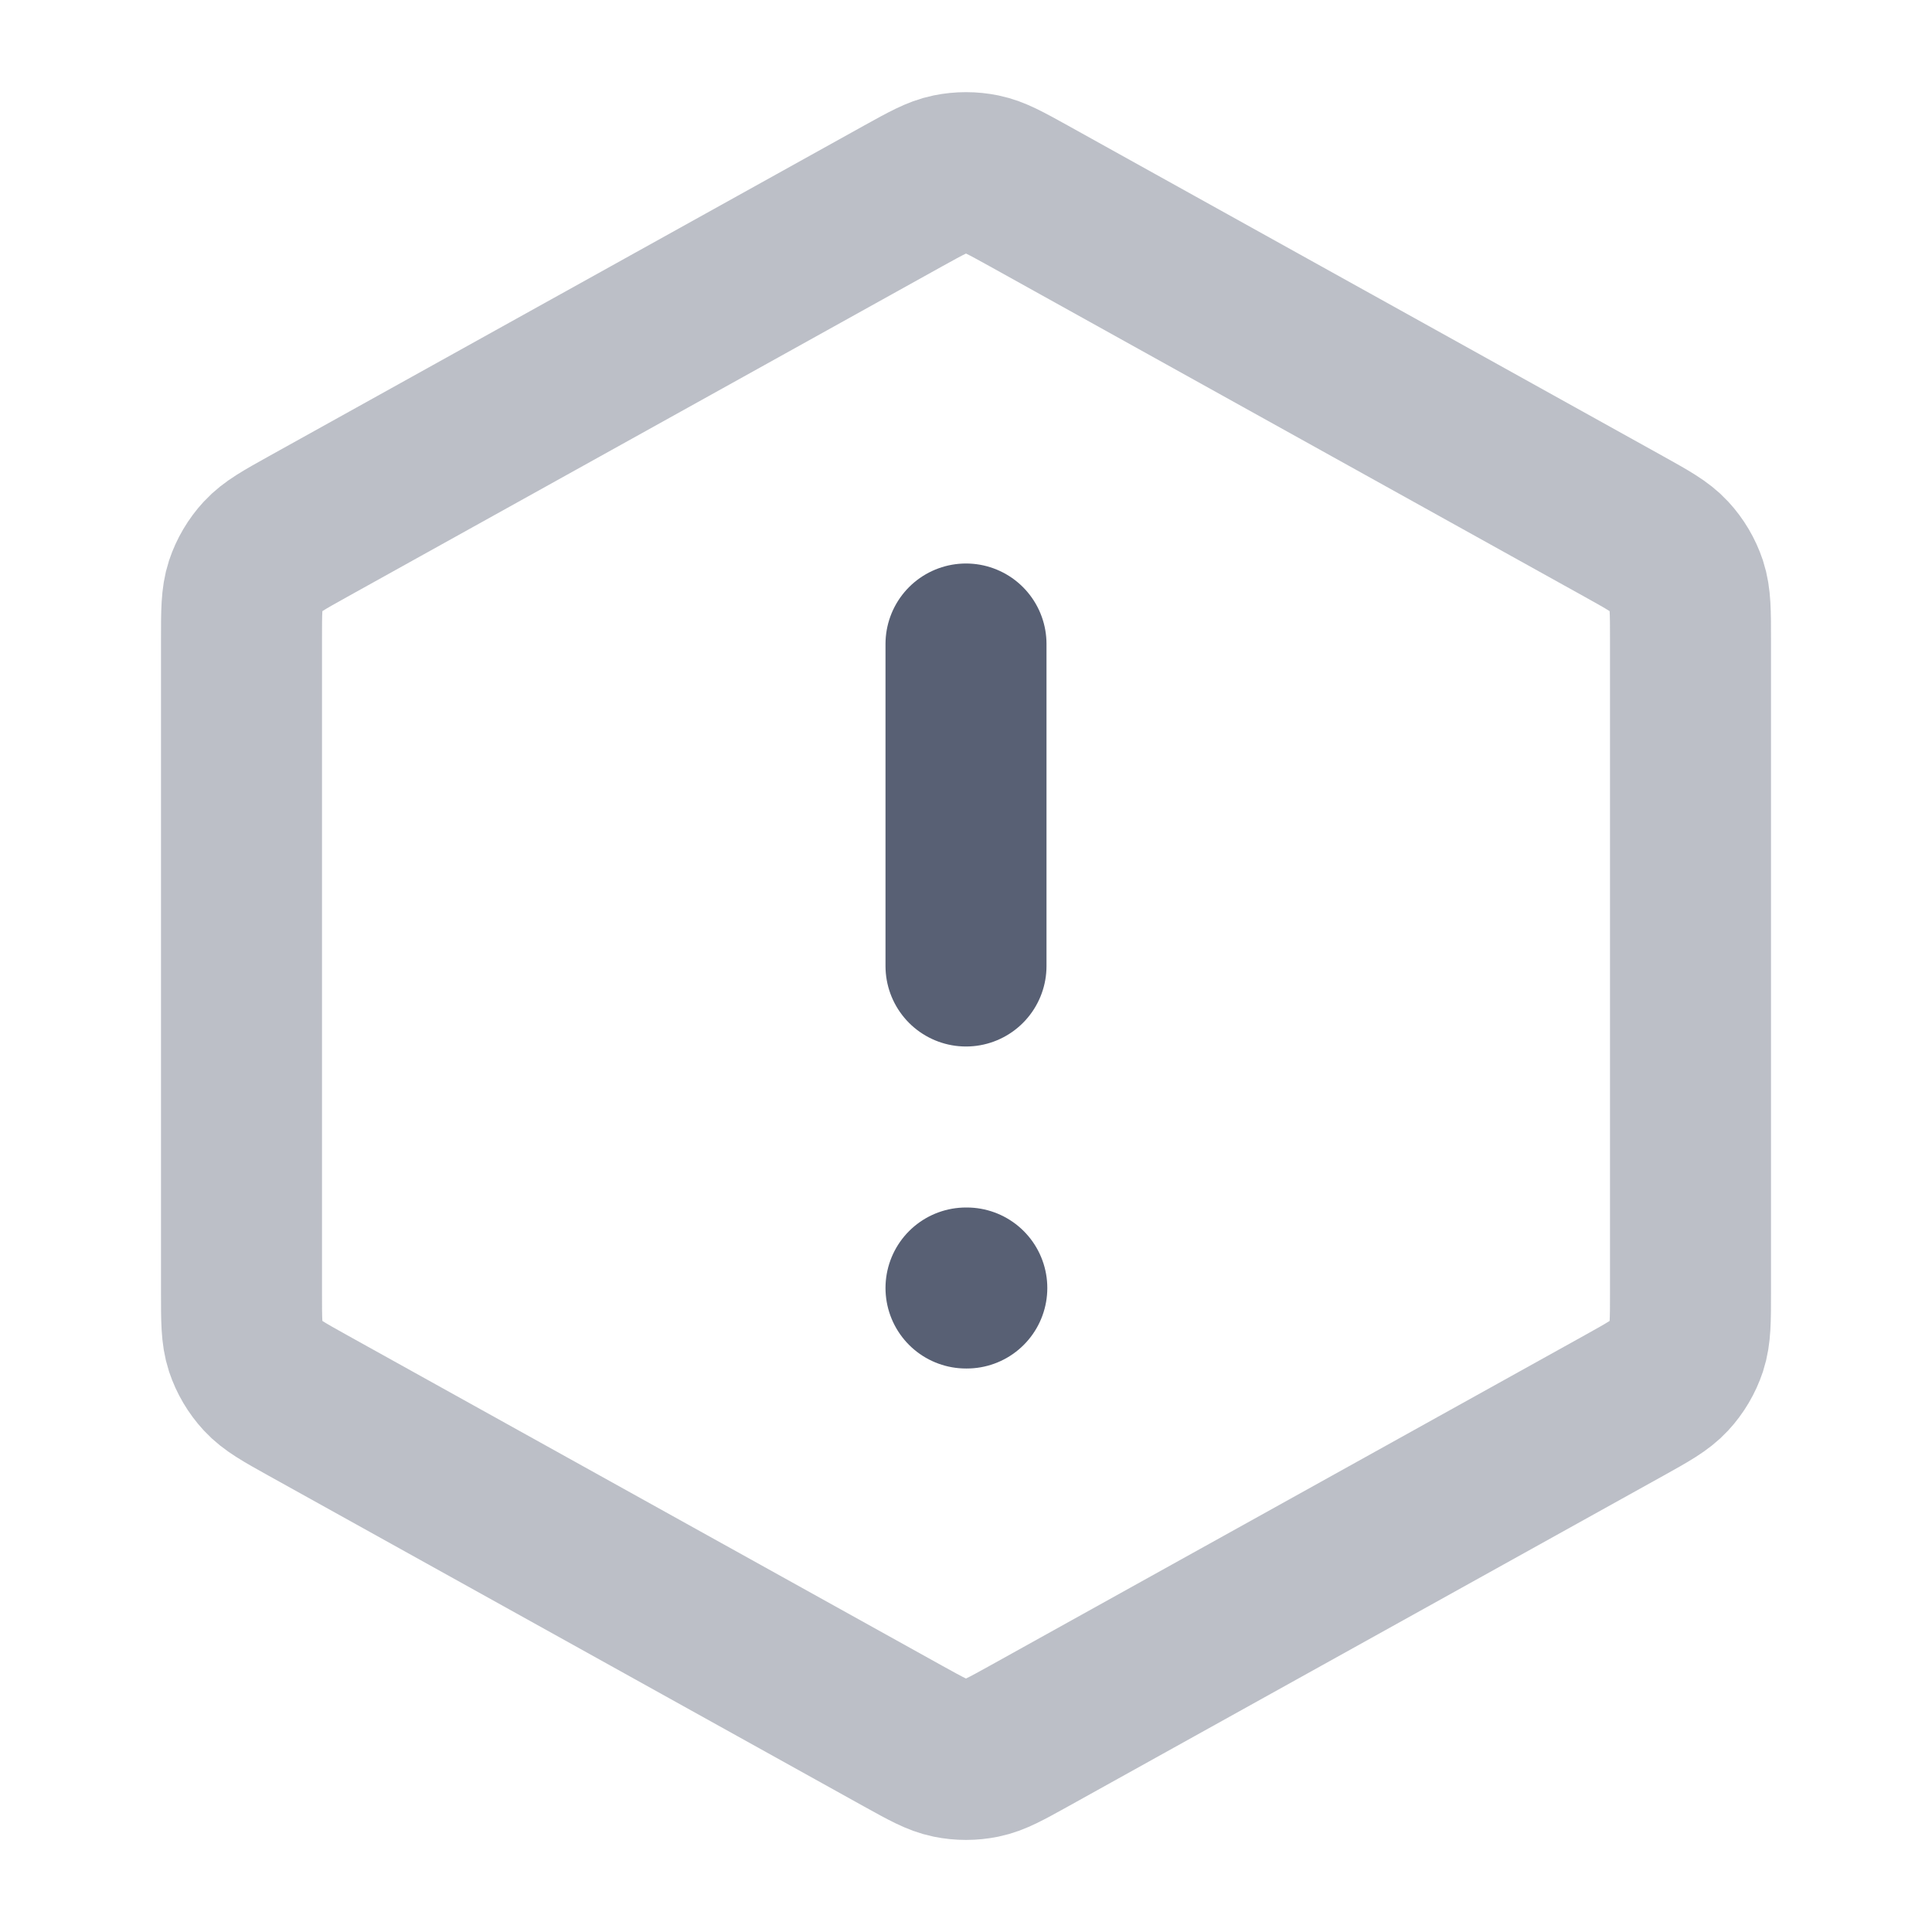
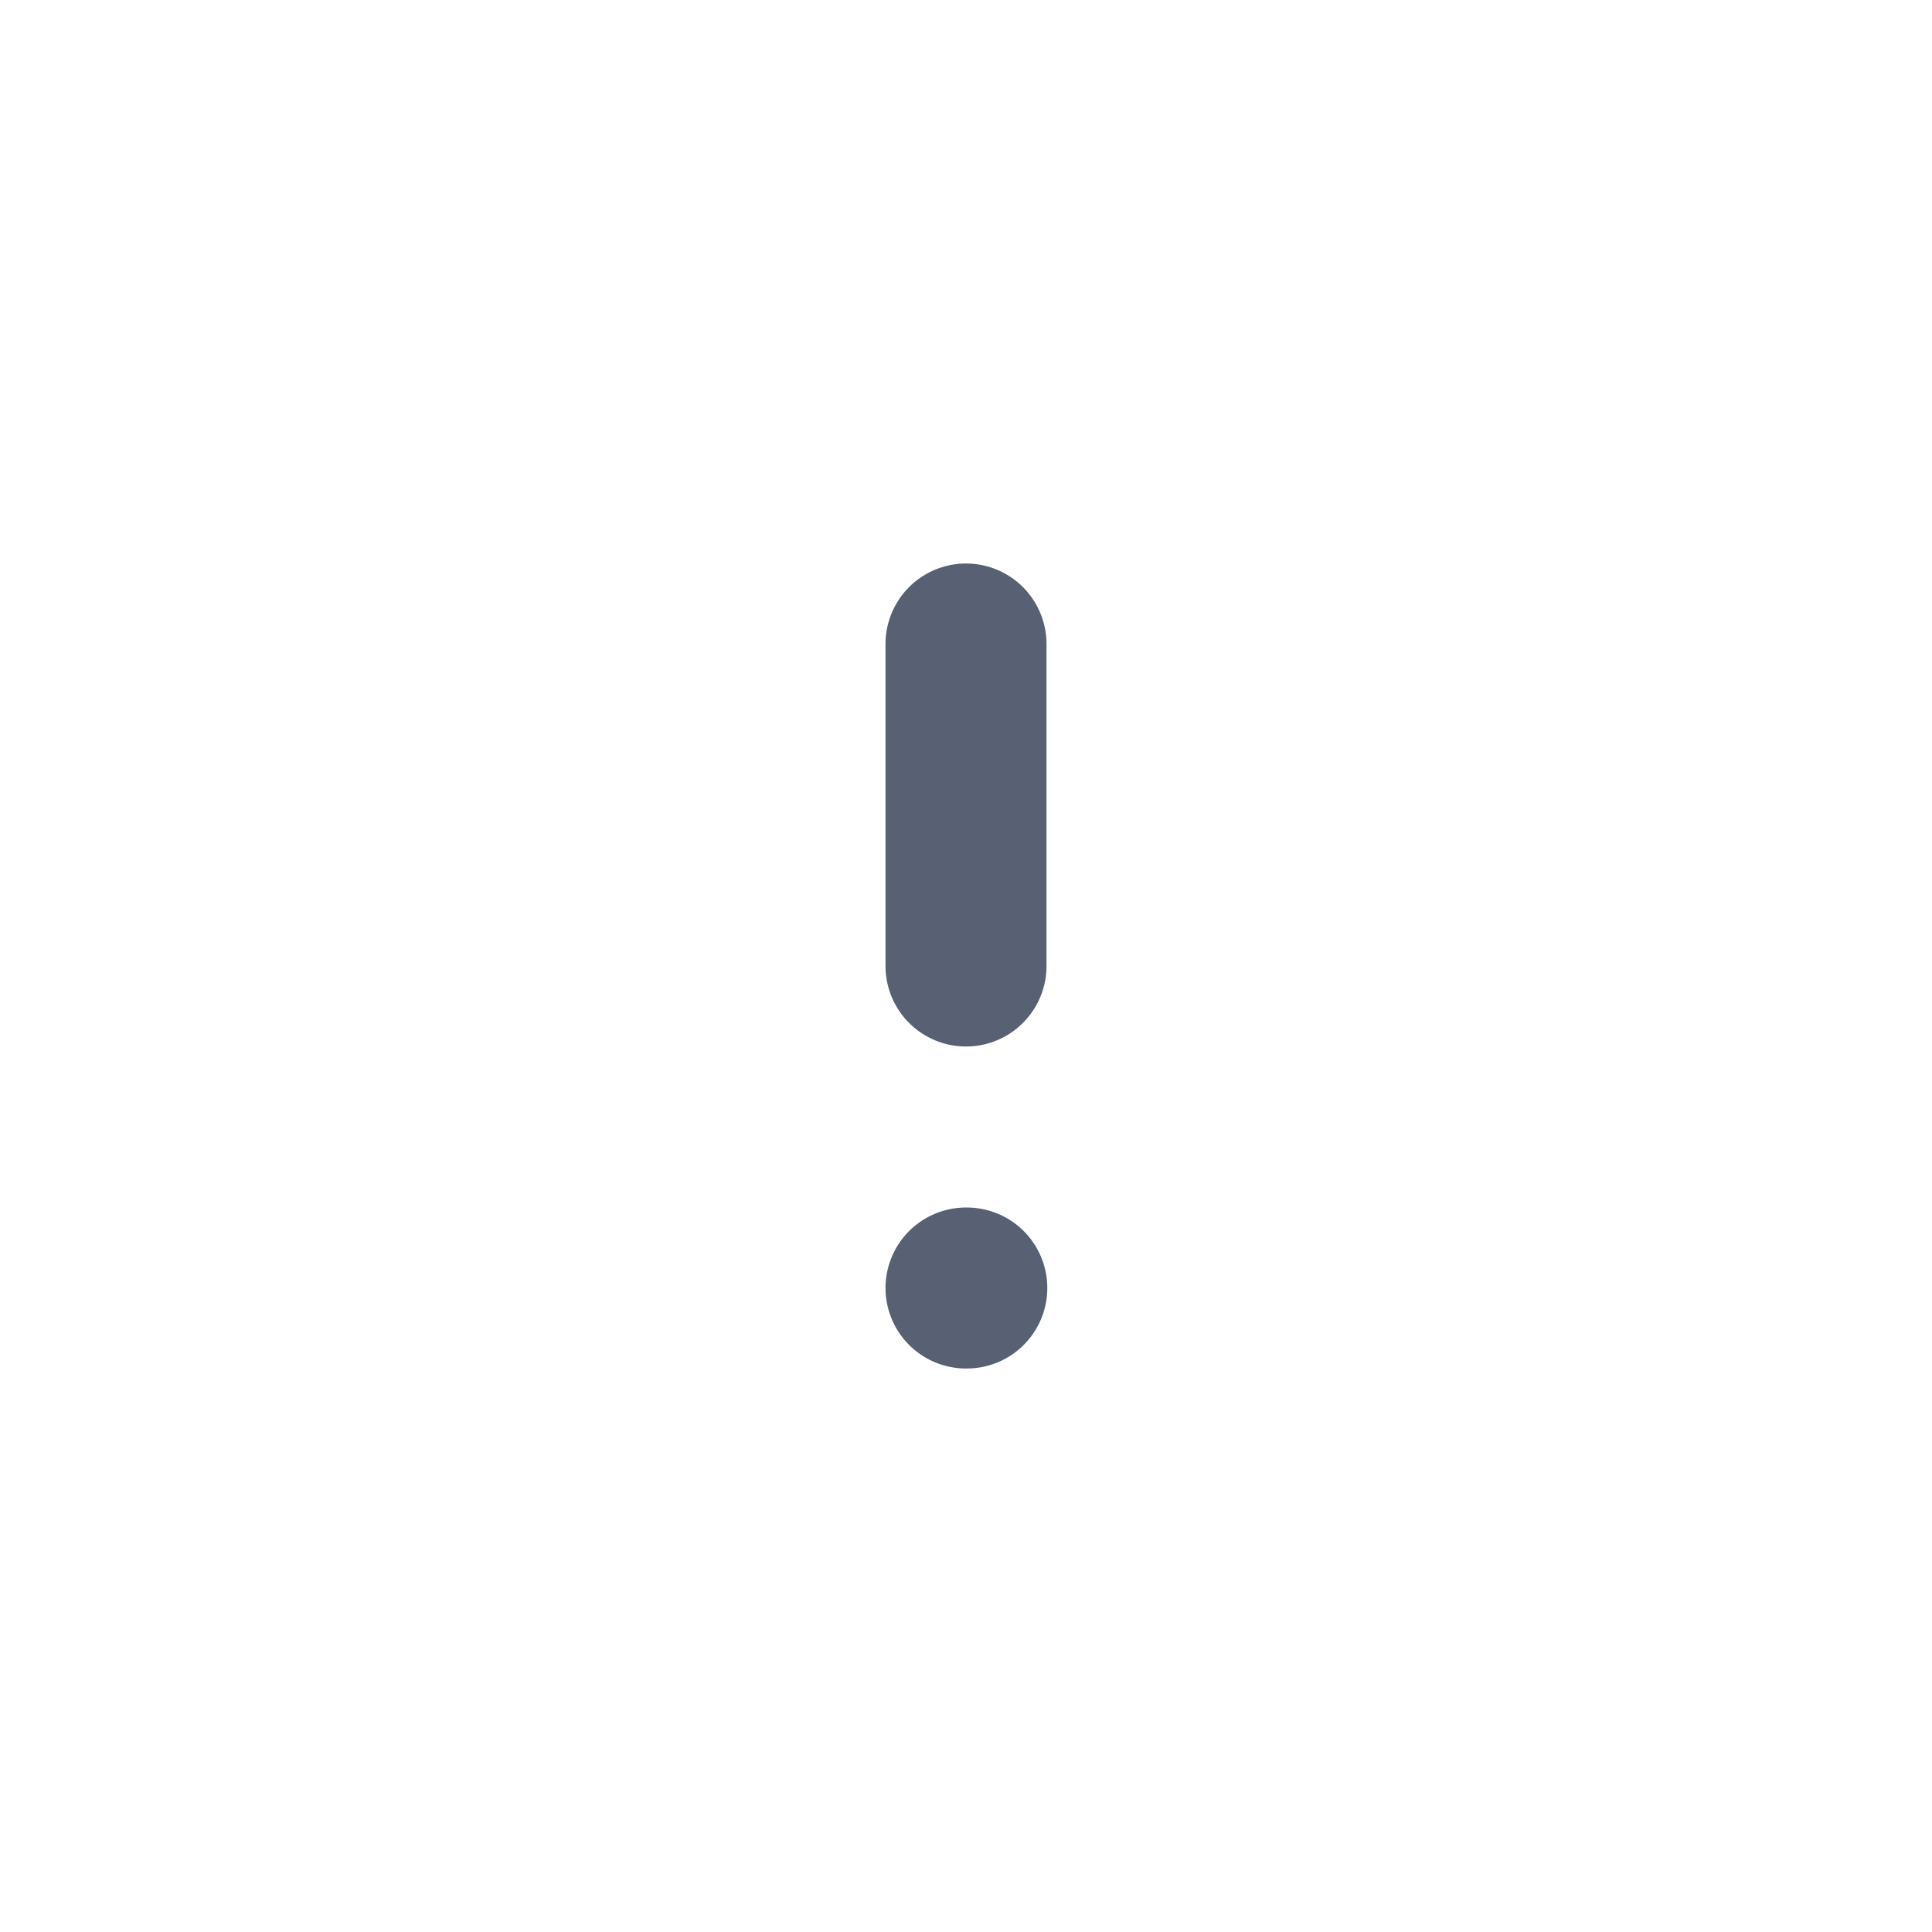
<svg xmlns="http://www.w3.org/2000/svg" width="24" height="24" viewBox="0 0 24 24" fill="none">
  <g id="alert-hexagon">
-     <path id="Accent" opacity="0.4" d="M11.223 2.432C11.507 2.275 11.648 2.196 11.799 2.165C11.931 2.138 12.069 2.138 12.201 2.165C12.352 2.196 12.493 2.275 12.777 2.432L20.177 6.543C20.477 6.71 20.626 6.793 20.735 6.911C20.832 7.016 20.905 7.14 20.95 7.275C21 7.428 21 7.599 21 7.942V16.059C21 16.402 21 16.573 20.95 16.726C20.905 16.861 20.832 16.985 20.735 17.09C20.626 17.208 20.477 17.291 20.177 17.458L12.777 21.569C12.493 21.726 12.352 21.805 12.201 21.836C12.069 21.863 11.931 21.863 11.799 21.836C11.648 21.805 11.507 21.726 11.223 21.569L3.823 17.458C3.523 17.291 3.374 17.208 3.265 17.09C3.168 16.985 3.095 16.861 3.05 16.726C3 16.573 3 16.402 3 16.059V7.942C3 7.599 3 7.428 3.05 7.275C3.095 7.14 3.168 7.016 3.265 6.911C3.374 6.793 3.523 6.71 3.823 6.543L11.223 2.432Z" stroke="#586074" stroke-width="2" stroke-linecap="round" stroke-linejoin="round" />
    <path id="Icon" d="M12 8V12M12 16H12.01" stroke="#586074" stroke-width="2" stroke-linecap="round" stroke-linejoin="round" />
  </g>
</svg>